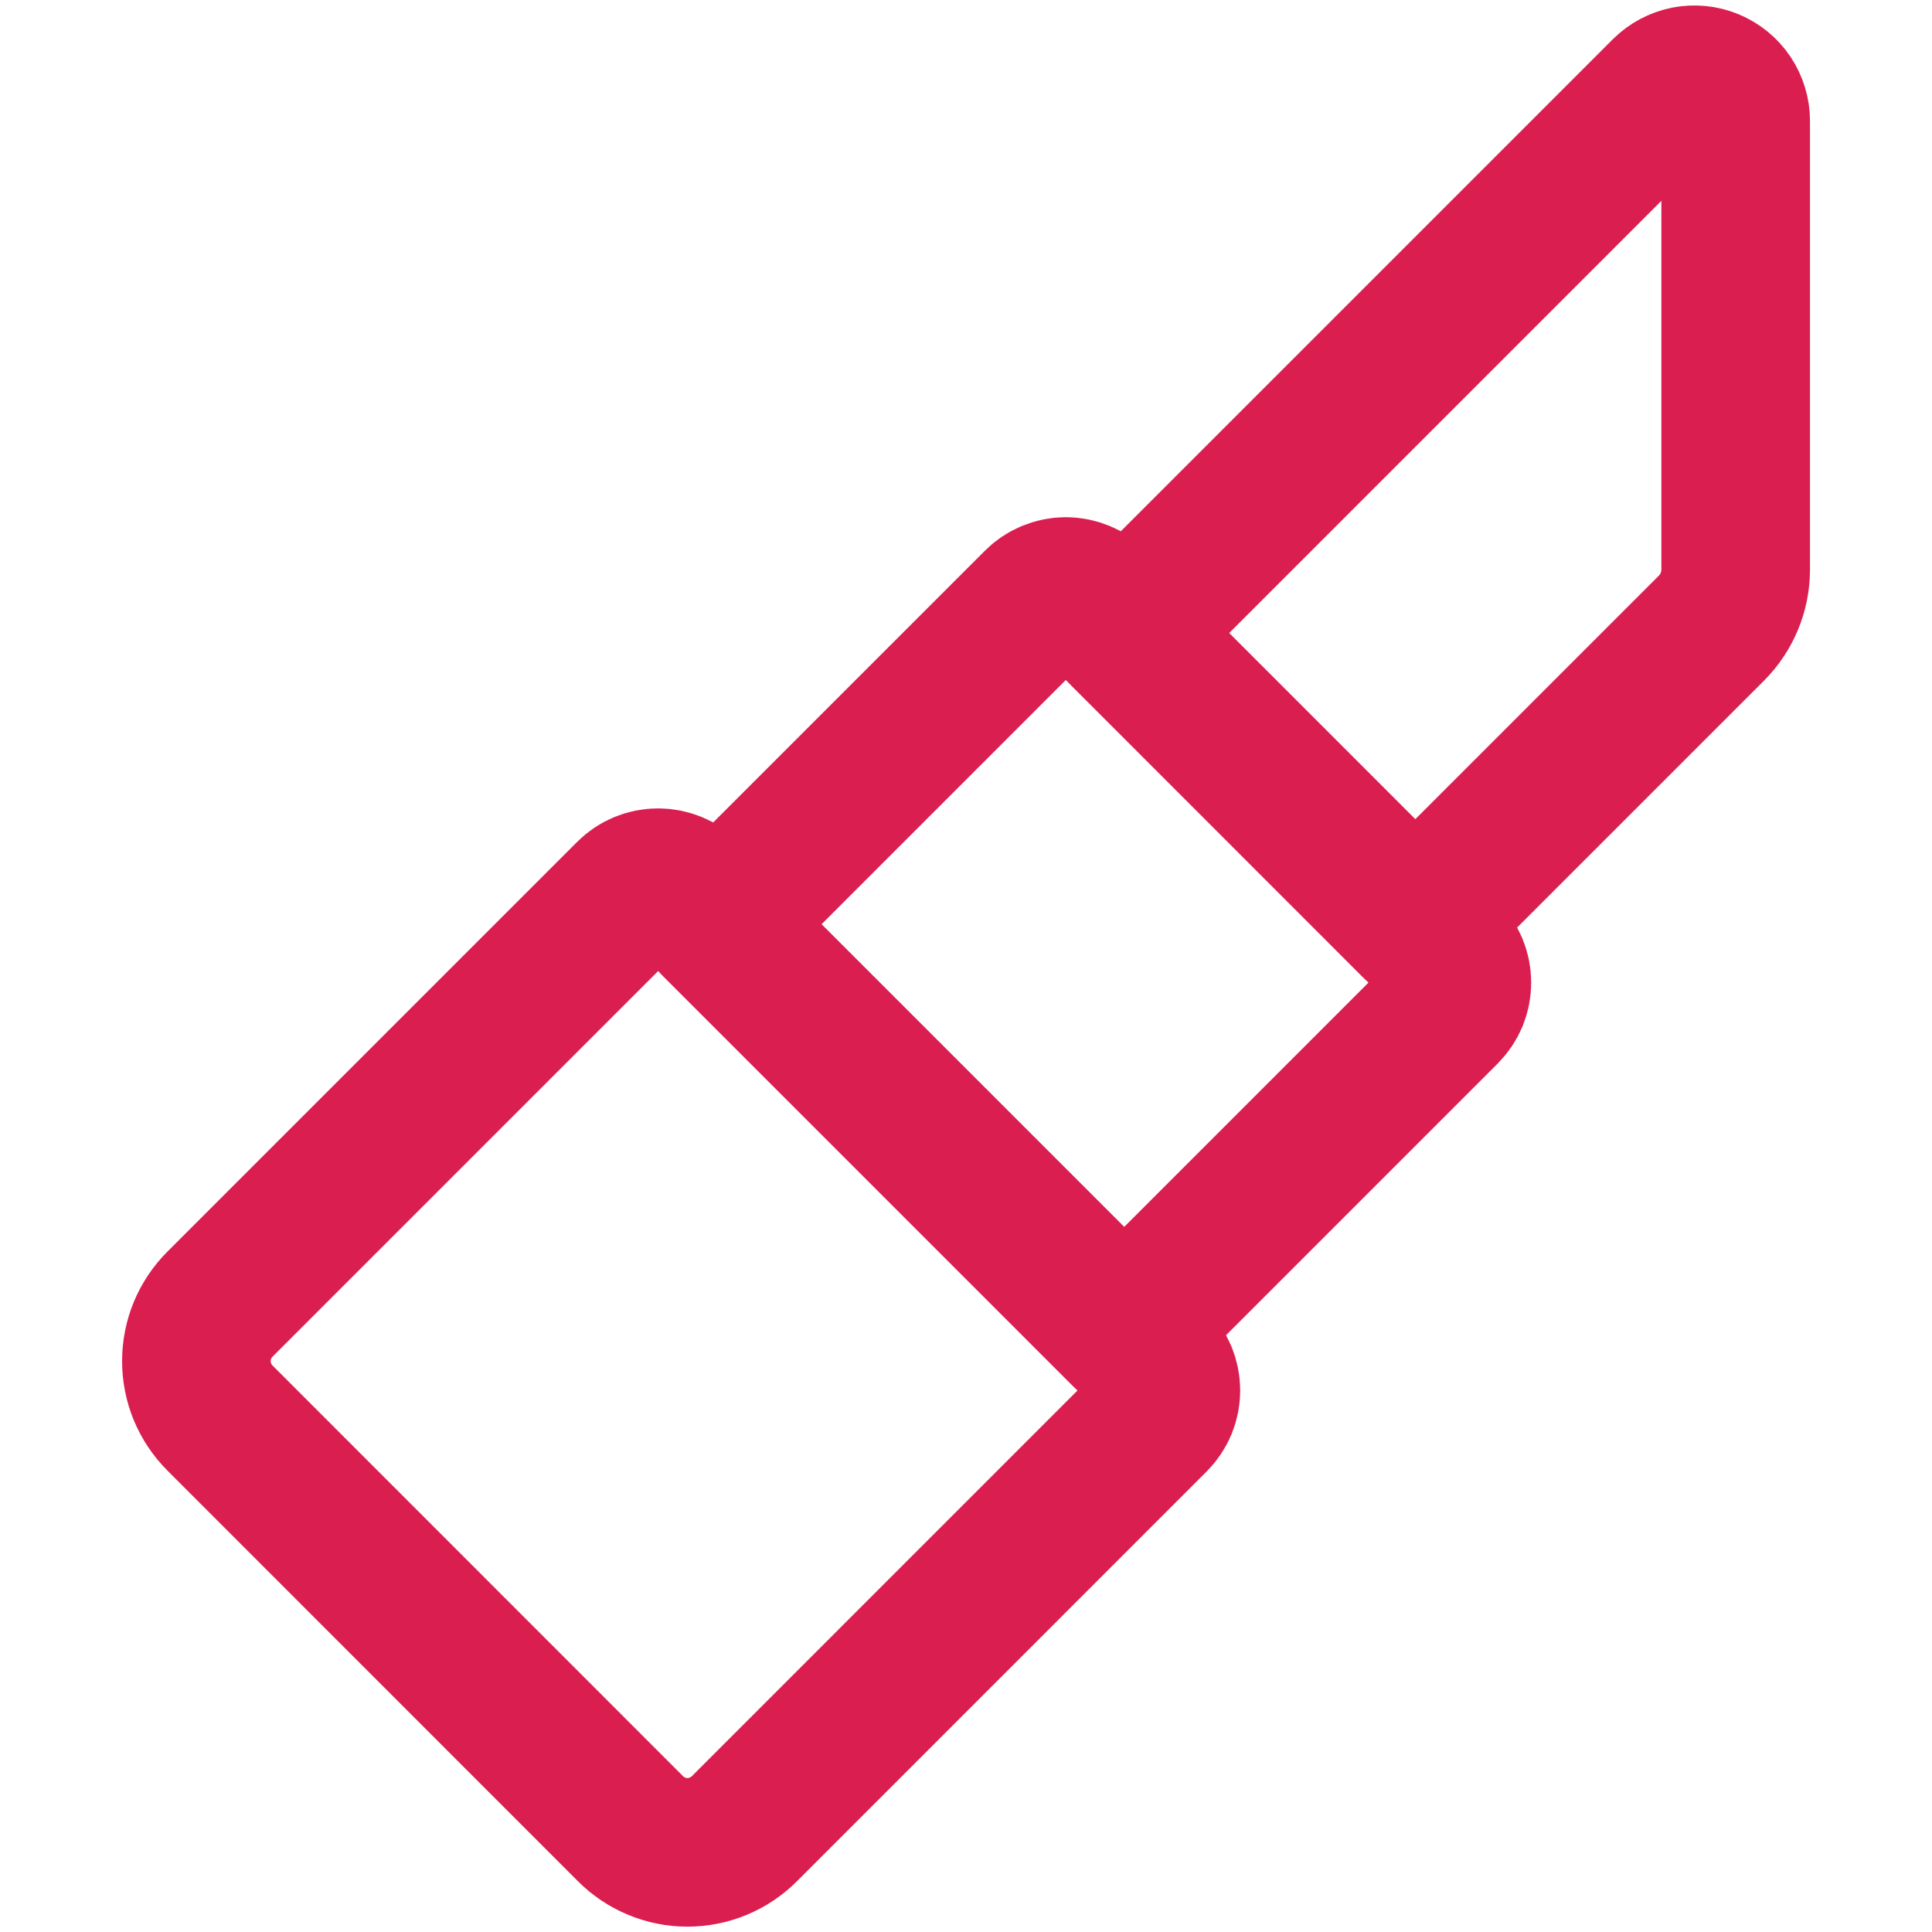
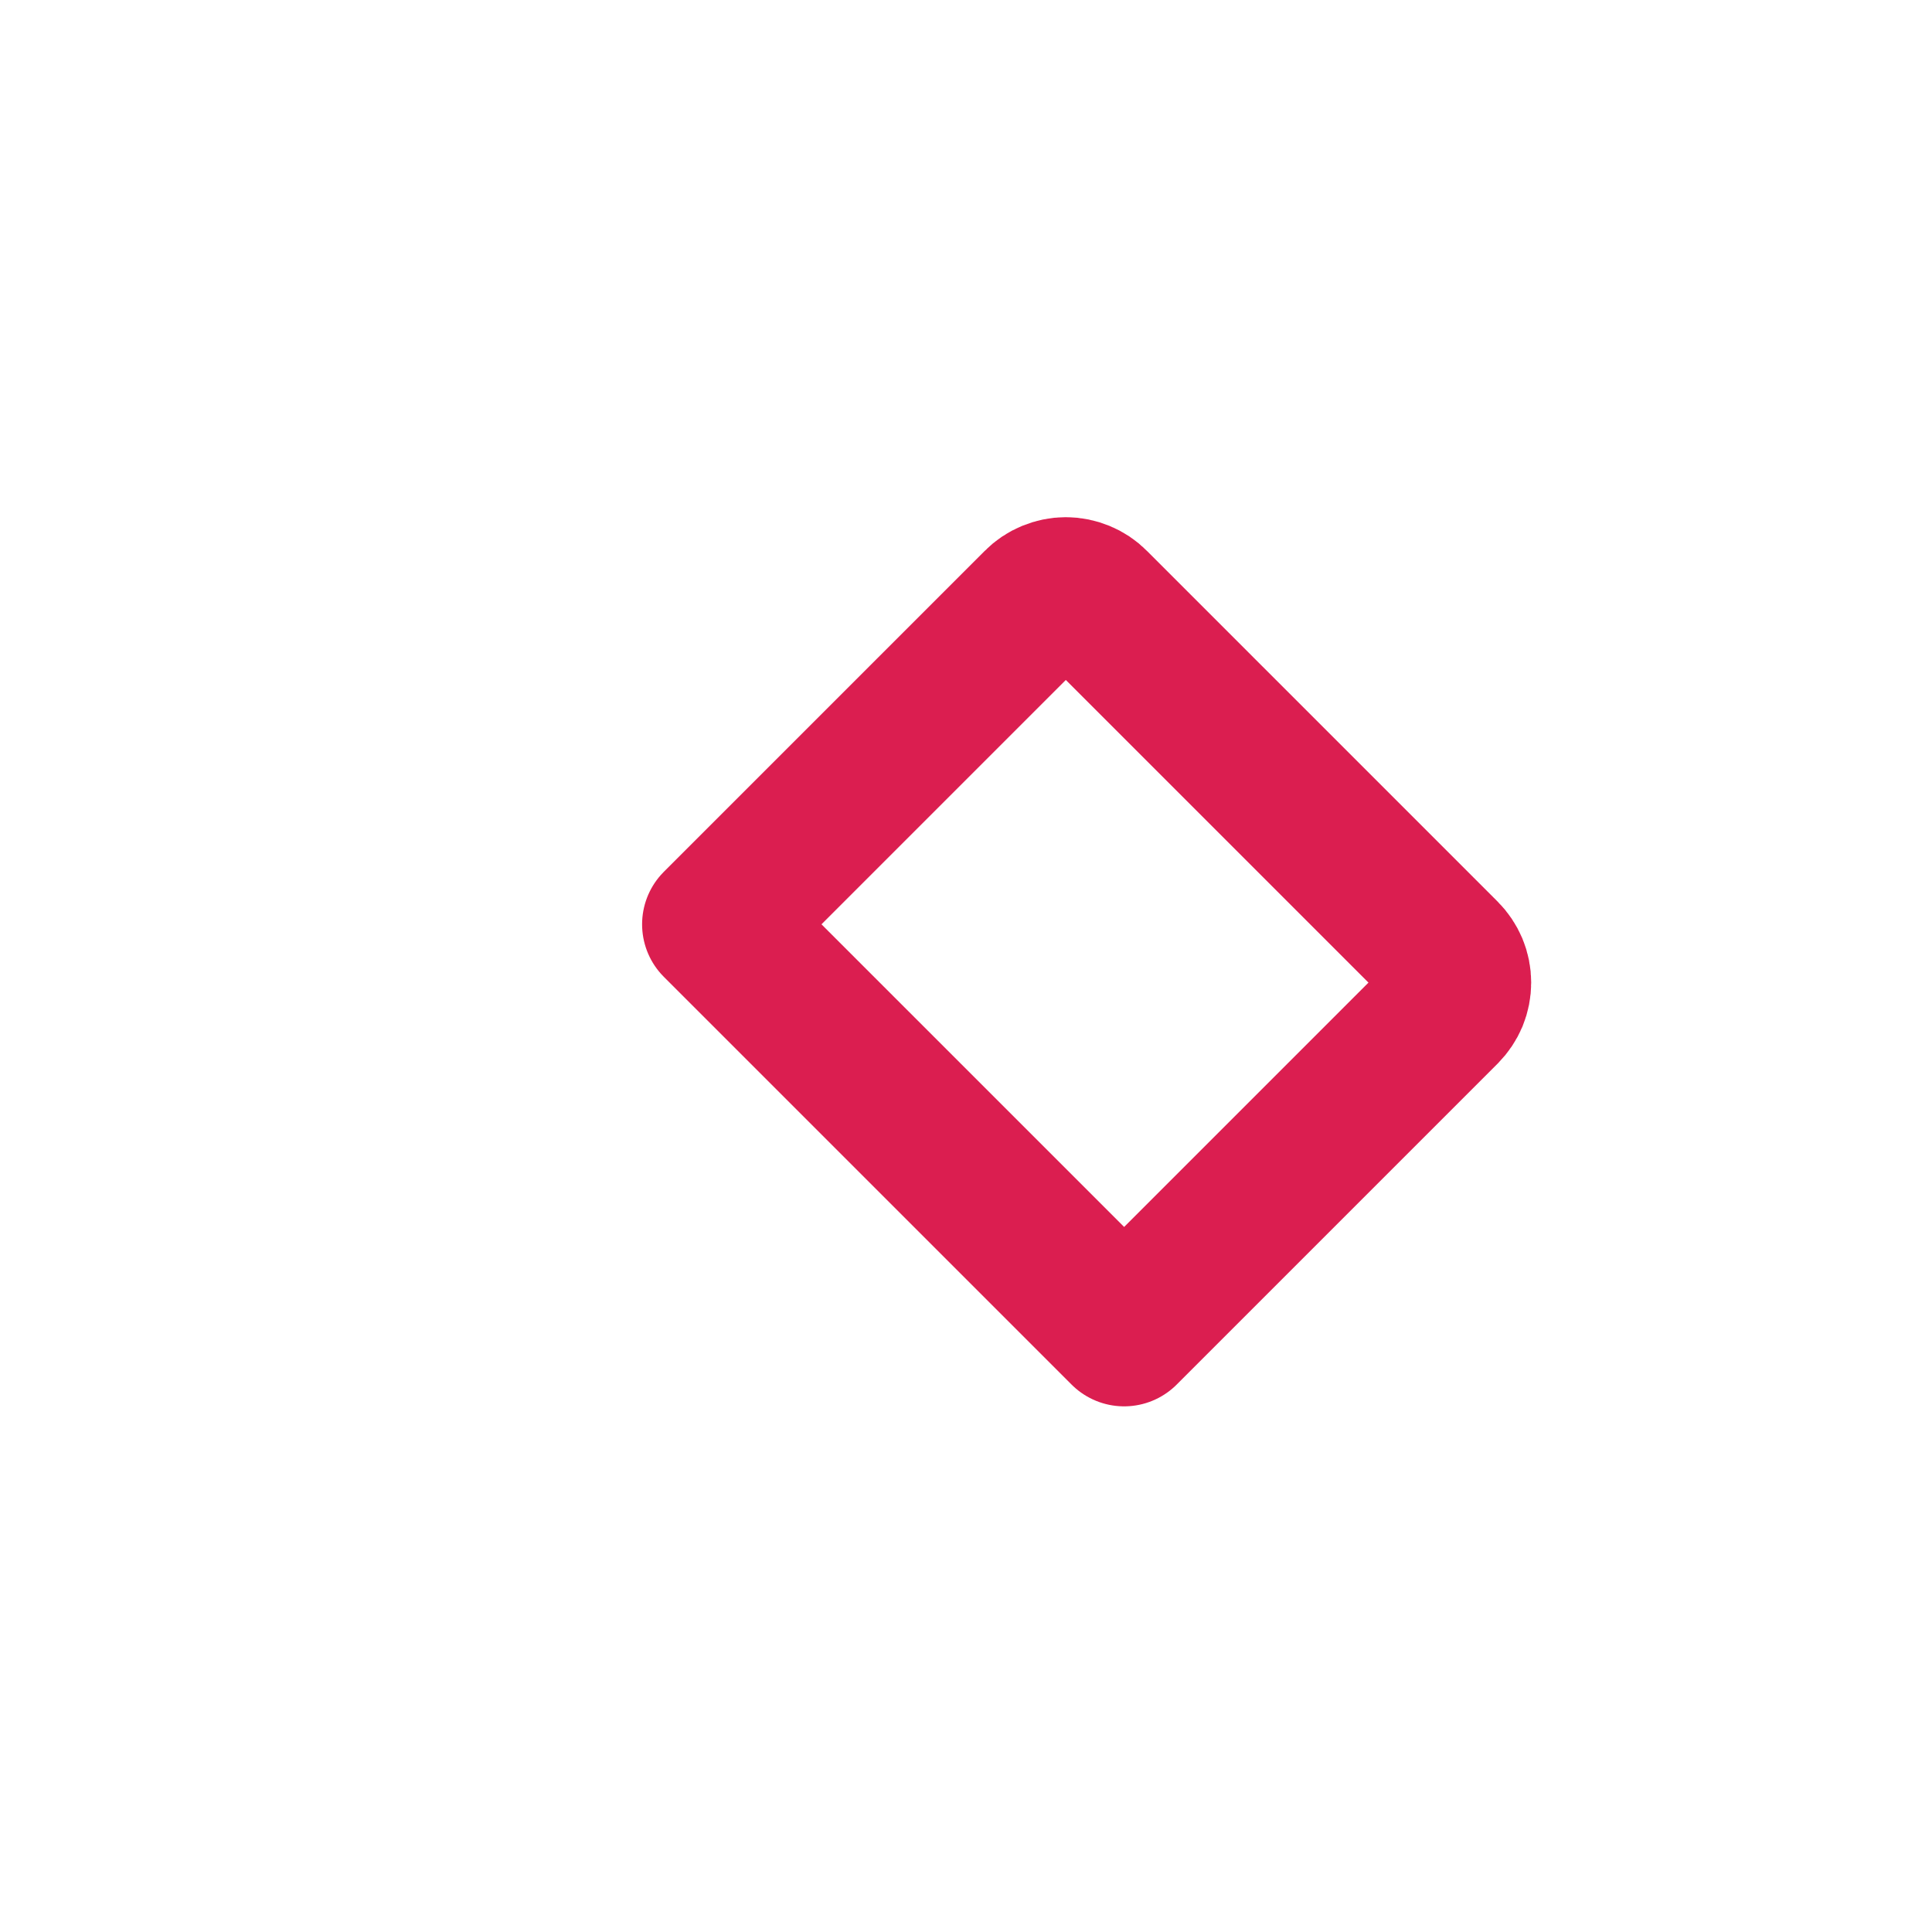
<svg xmlns="http://www.w3.org/2000/svg" width="26" height="26" viewBox="0 0 26 26" fill="none">
-   <path d="M9.241 12.038L15.531 18.329C15.581 18.379 15.621 18.439 15.649 18.505C15.676 18.571 15.69 18.641 15.69 18.712C15.69 18.784 15.676 18.854 15.649 18.92C15.621 18.986 15.581 19.046 15.531 19.096L10.019 24.609C9.918 24.71 9.799 24.79 9.667 24.845C9.535 24.9 9.394 24.928 9.251 24.928C9.109 24.928 8.967 24.9 8.836 24.845C8.704 24.79 8.584 24.71 8.484 24.609L2.961 19.084C2.86 18.983 2.78 18.864 2.725 18.732C2.671 18.601 2.643 18.459 2.643 18.317C2.643 18.174 2.671 18.033 2.725 17.902C2.78 17.77 2.86 17.651 2.961 17.55L8.473 12.038C8.523 11.988 8.583 11.947 8.649 11.92C8.715 11.893 8.785 11.879 8.856 11.879C8.928 11.879 8.998 11.893 9.064 11.92C9.13 11.947 9.191 11.988 9.241 12.038Z" stroke="#DB1E50" stroke-width="2" stroke-linecap="round" stroke-linejoin="round" />
  <path d="M14.727 8.12L19.447 12.84C19.497 12.89 19.537 12.95 19.565 13.016C19.592 13.081 19.606 13.152 19.606 13.223C19.606 13.294 19.592 13.365 19.565 13.431C19.537 13.497 19.497 13.556 19.447 13.607L15.128 17.926L9.641 12.439L13.96 8.12C14.01 8.069 14.07 8.029 14.136 8.002C14.202 7.975 14.272 7.96 14.343 7.96C14.415 7.96 14.485 7.975 14.551 8.002C14.617 8.029 14.677 8.069 14.727 8.12Z" stroke="#DB1E50" stroke-width="2" stroke-linecap="round" stroke-linejoin="round" />
-   <path d="M23.032 8.453L19.045 12.44L15.127 8.52L22.411 1.236C22.489 1.159 22.587 1.106 22.695 1.084C22.802 1.063 22.914 1.074 23.015 1.116C23.116 1.158 23.203 1.228 23.264 1.319C23.325 1.411 23.358 1.518 23.358 1.627V7.672C23.356 7.965 23.239 8.246 23.033 8.452" stroke="#DB1E50" stroke-width="2" stroke-linecap="round" stroke-linejoin="round" />
</svg>